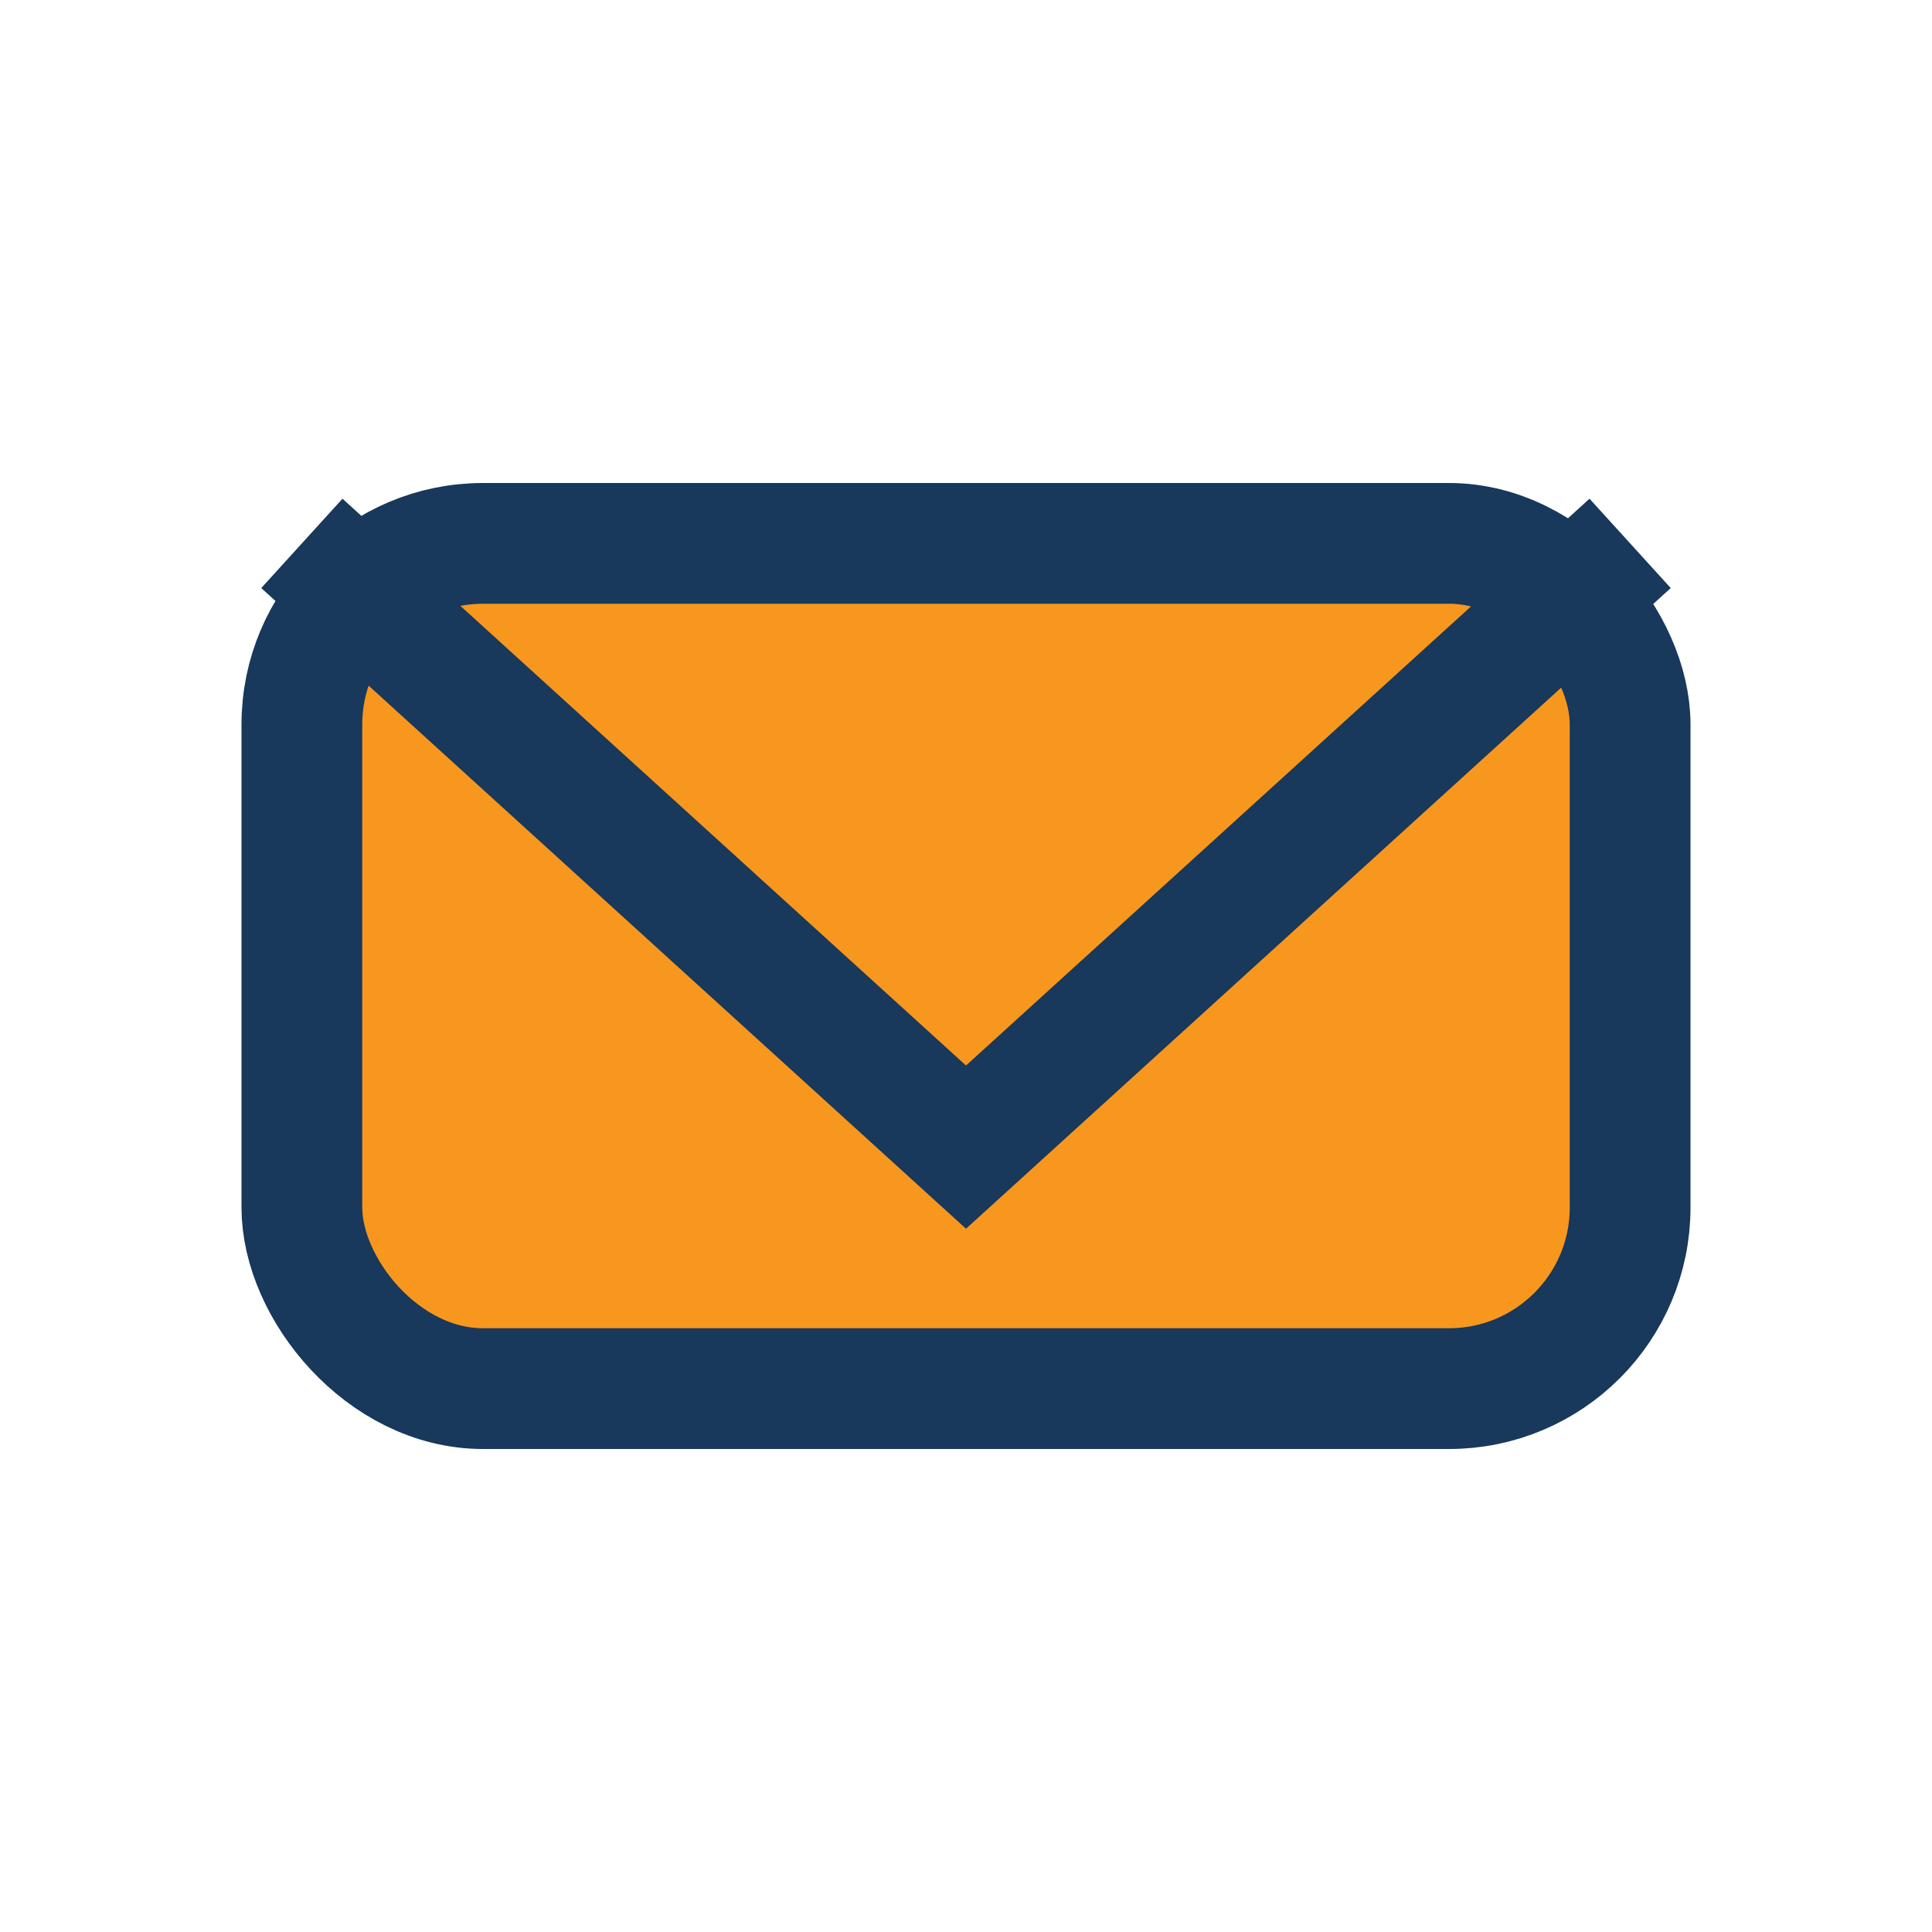
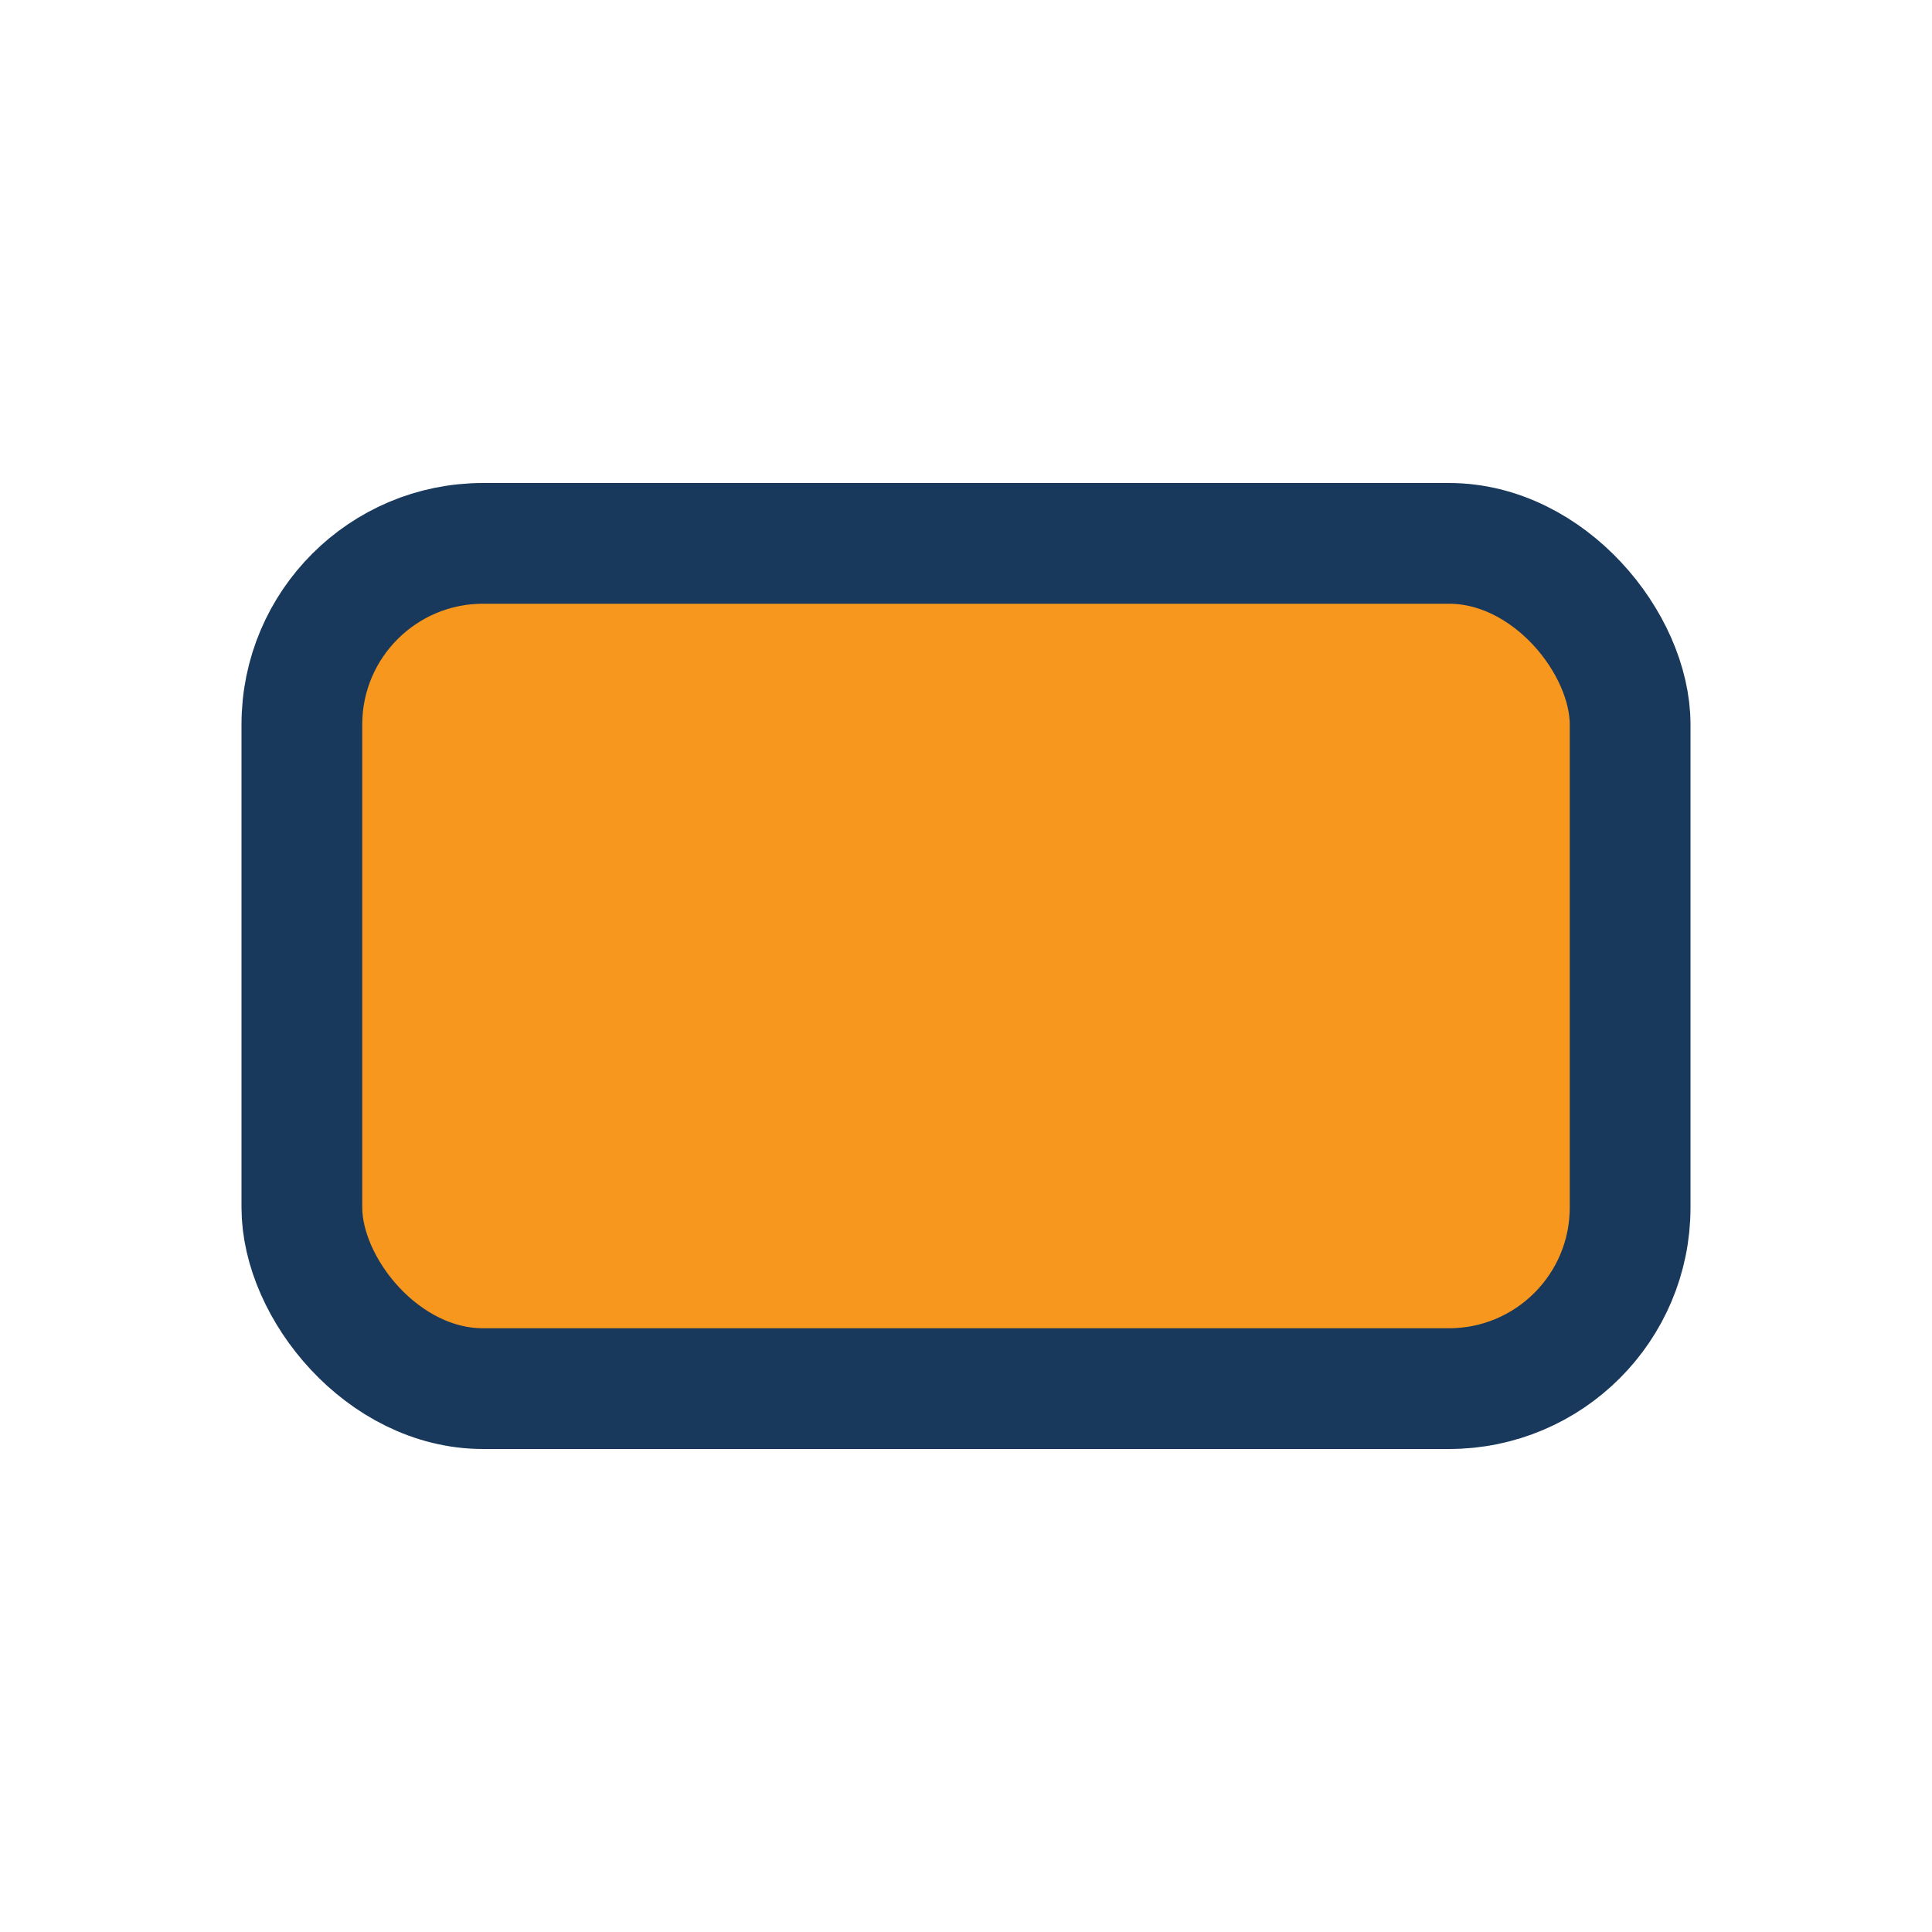
<svg xmlns="http://www.w3.org/2000/svg" width="32" height="32" viewBox="0 0 32 32">
  <rect x="5" y="9" width="22" height="14" rx="3" fill="#F7971D" stroke="#18385C" stroke-width="2" />
-   <polyline points="5,9 16,19 27,9" fill="none" stroke="#18385C" stroke-width="2" />
</svg>